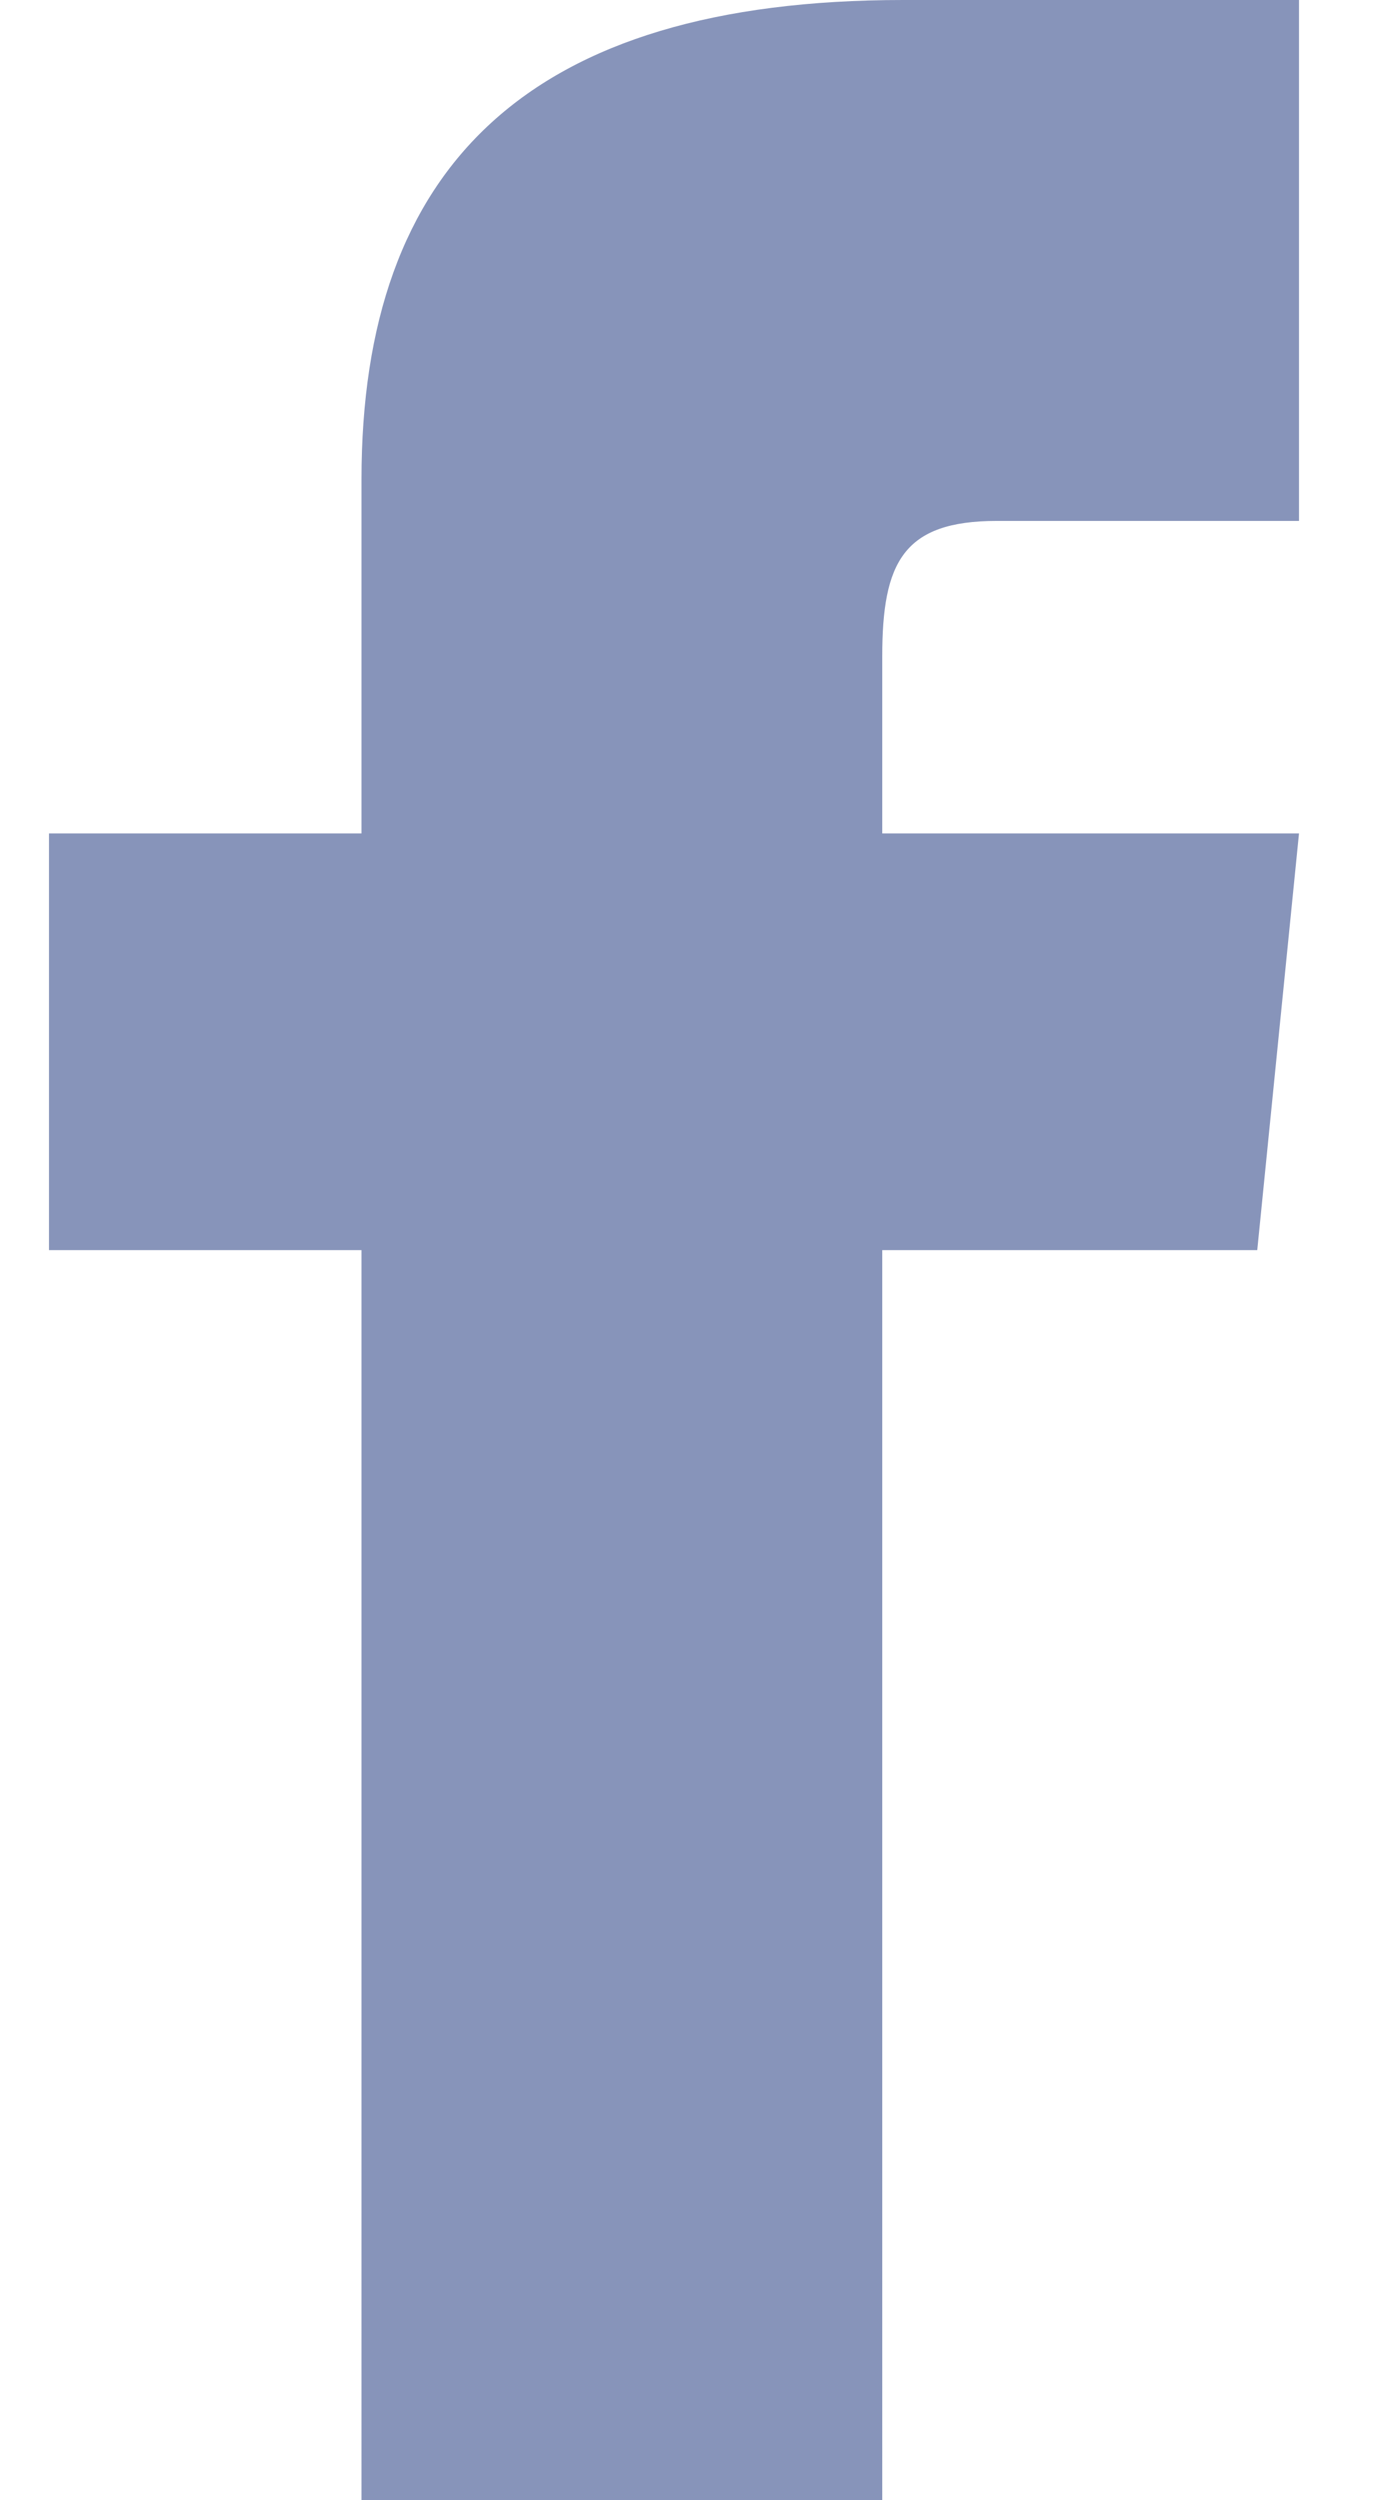
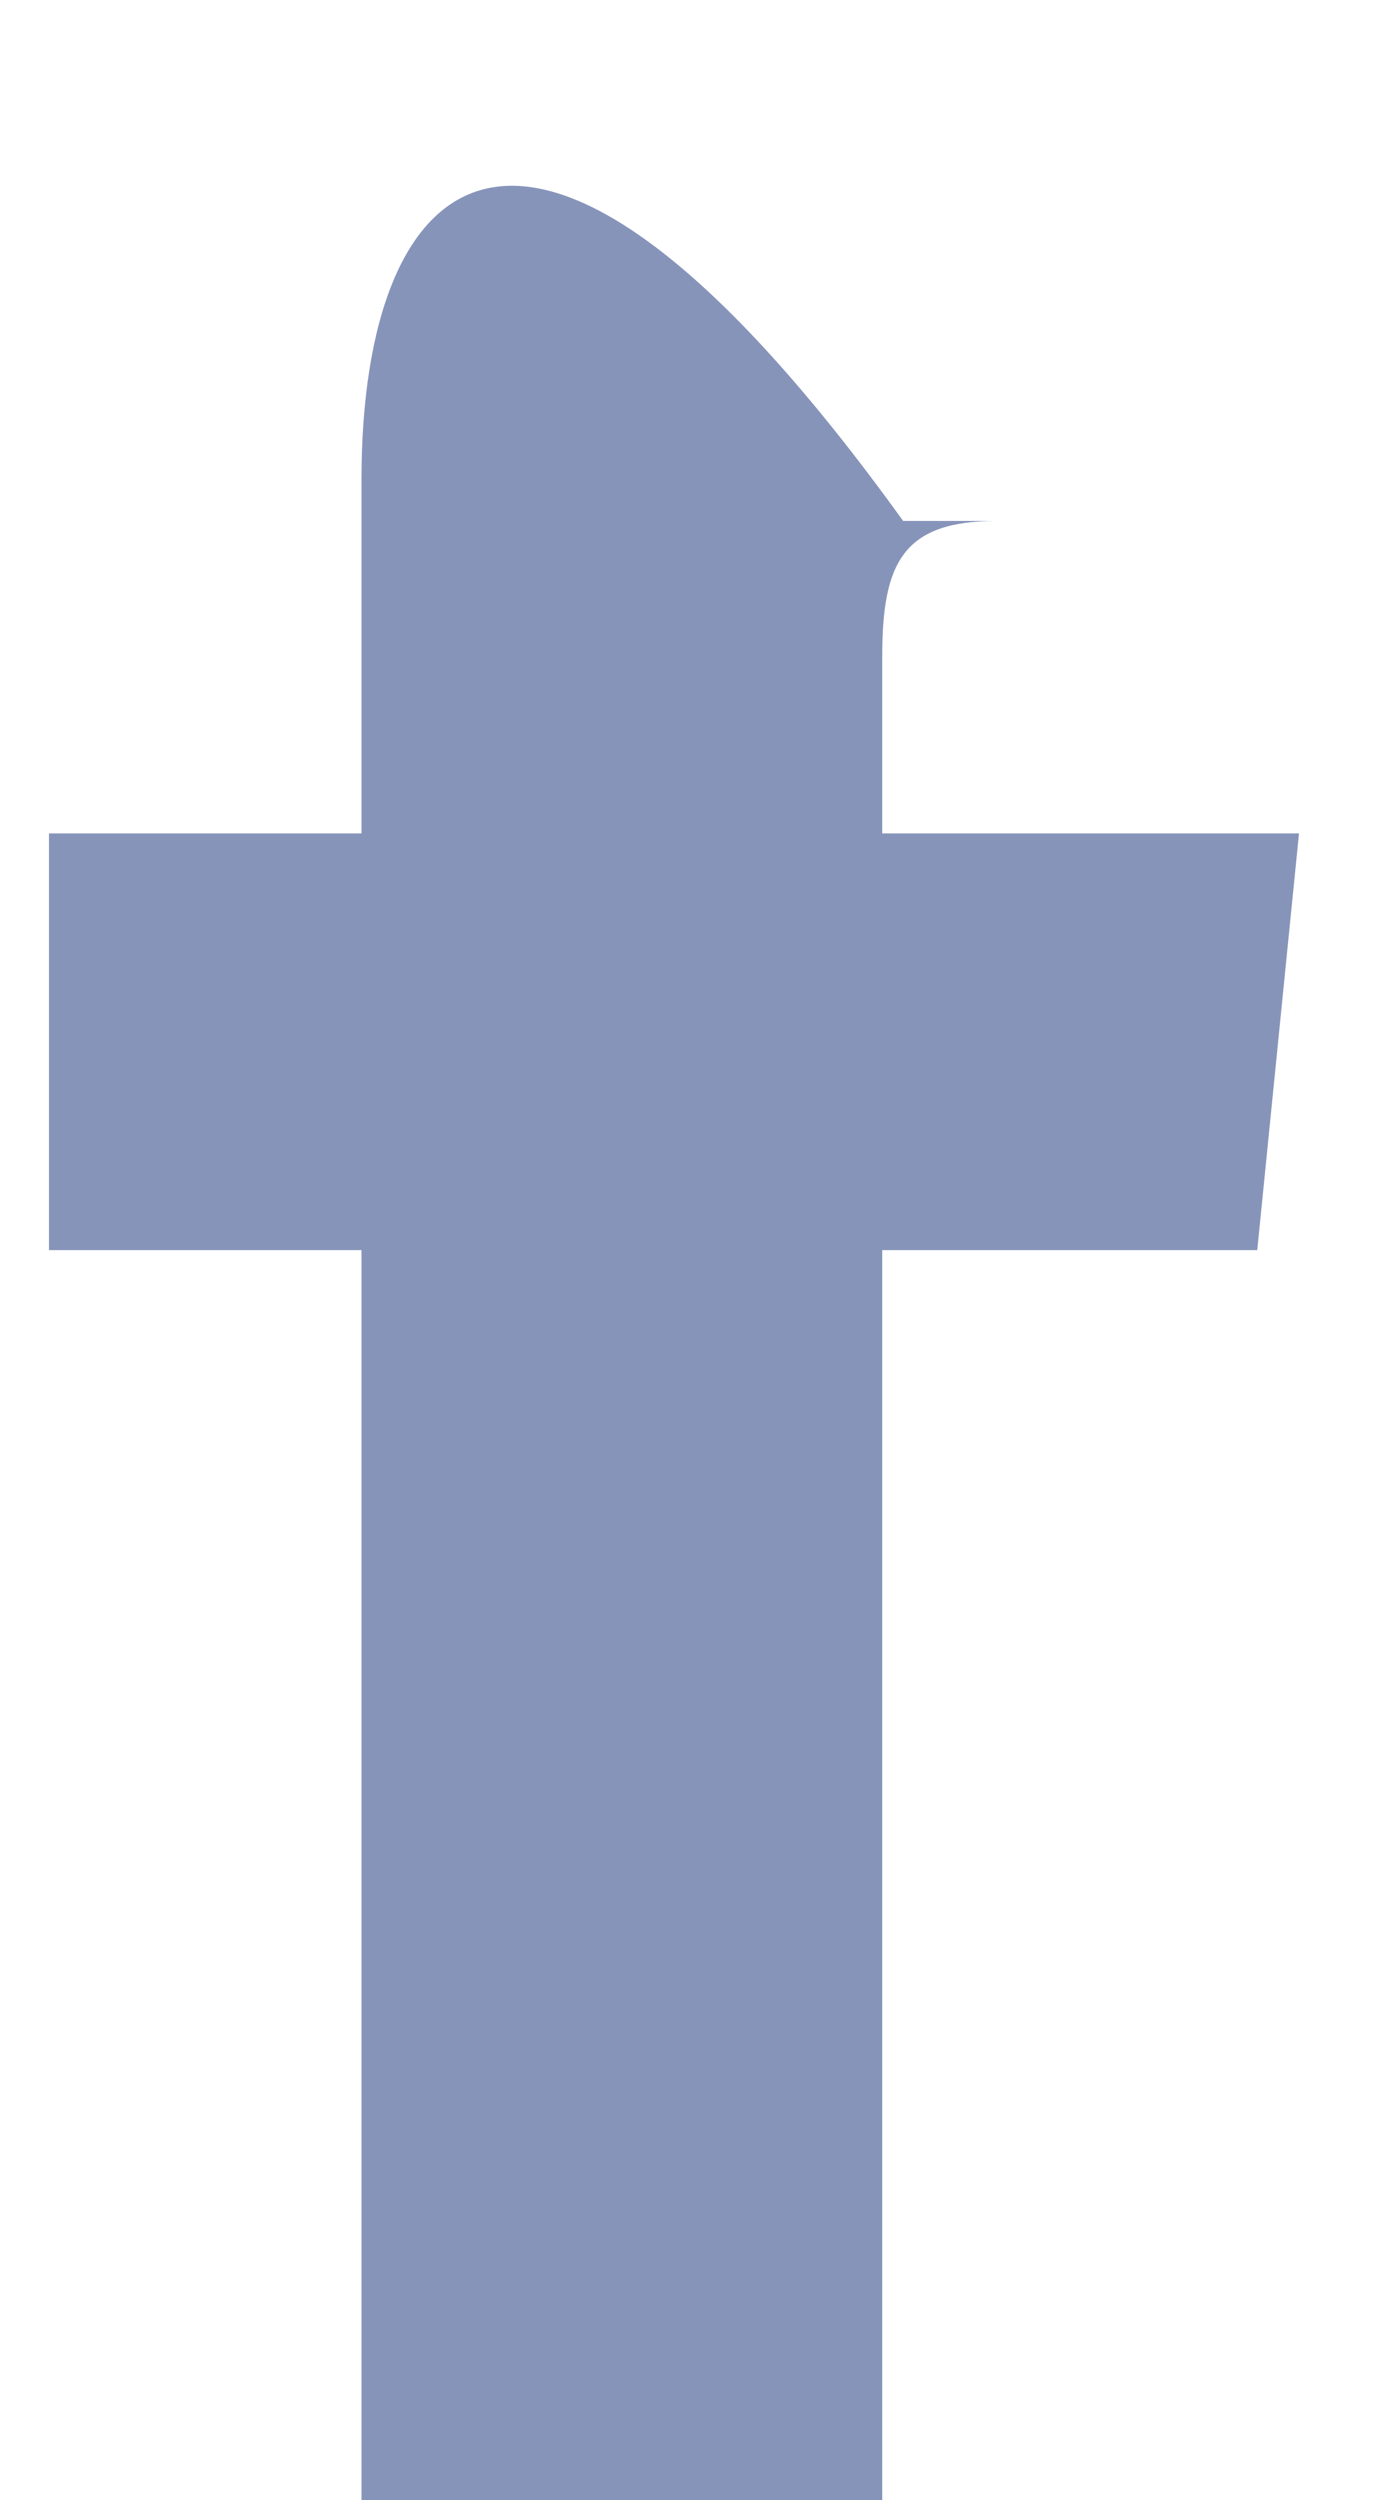
<svg xmlns="http://www.w3.org/2000/svg" width="11" height="20" viewBox="0 0 11 20" fill="none">
-   <path d="M2.892 6.667H0.392V10H2.892V20H7.058V10H10.058L10.392 6.667H7.058V5.25C7.058 4.5 7.225 4.167 7.975 4.167H10.392V0H7.225C4.225 0 2.892 1.333 2.892 3.833V6.667Z" fill="#8794BA" />
+   <path d="M2.892 6.667H0.392V10H2.892V20H7.058V10H10.058L10.392 6.667H7.058V5.25C7.058 4.5 7.225 4.167 7.975 4.167H10.392H7.225C4.225 0 2.892 1.333 2.892 3.833V6.667Z" fill="#8794BA" />
</svg>